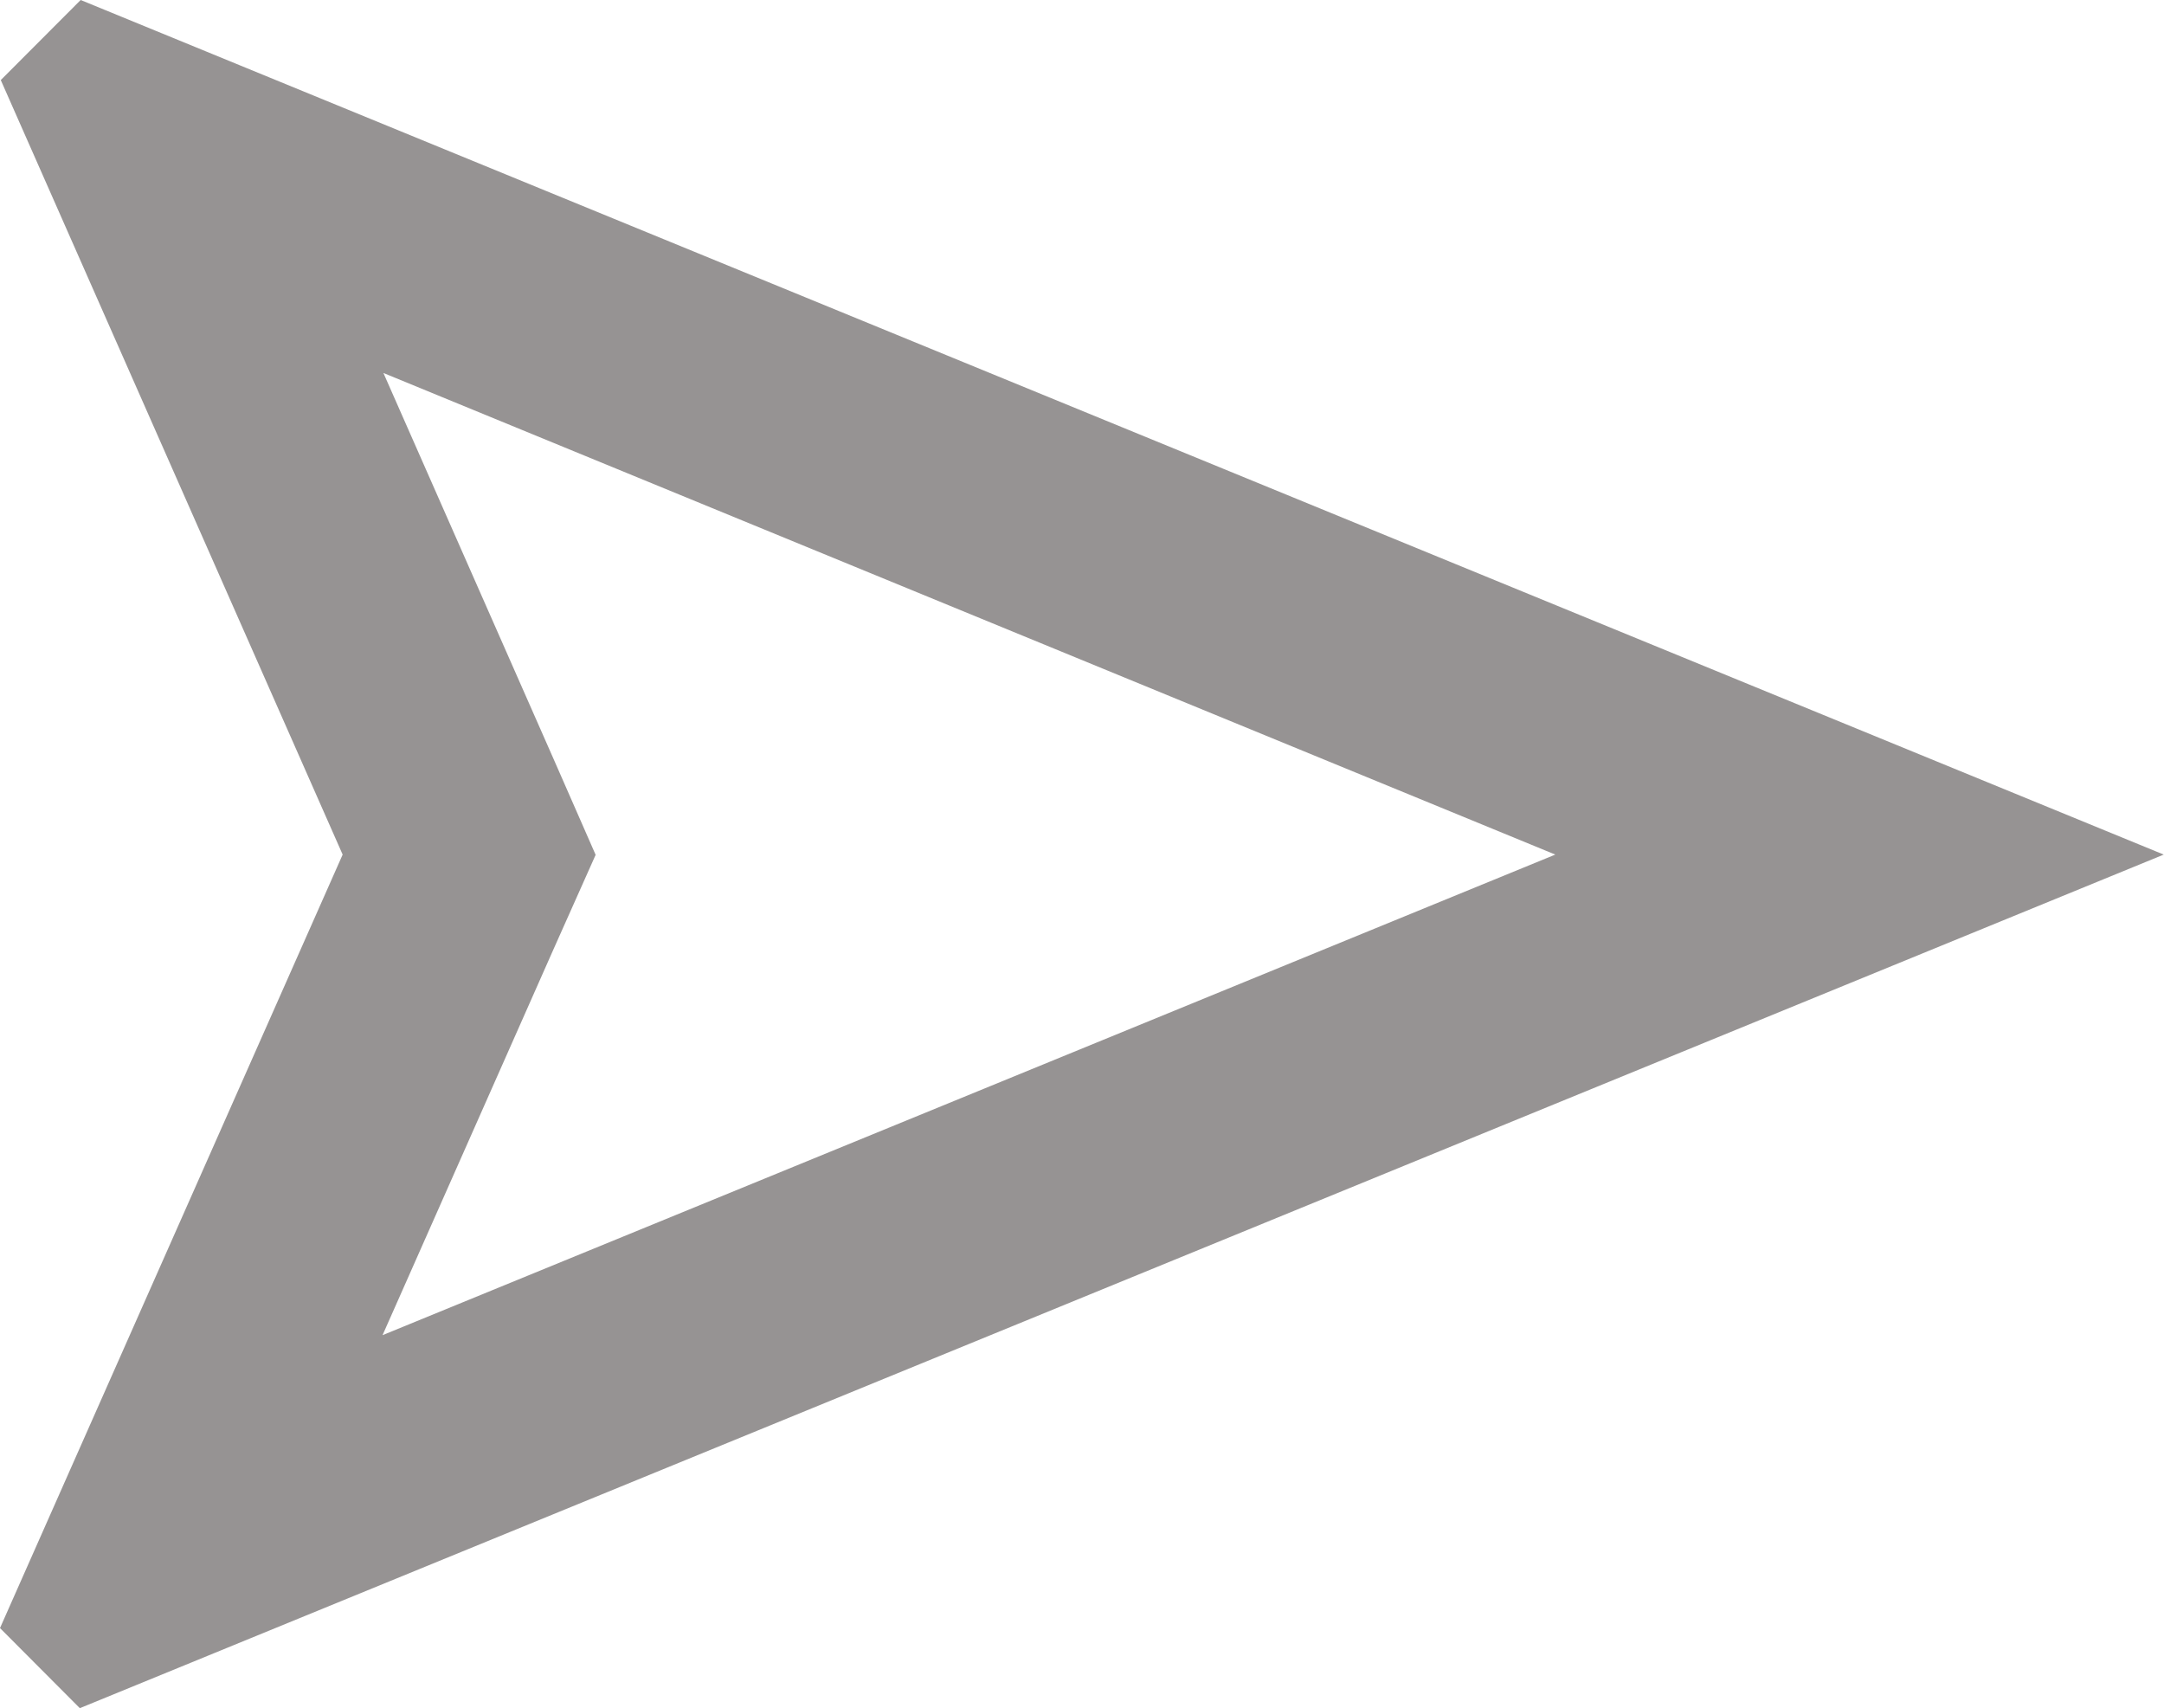
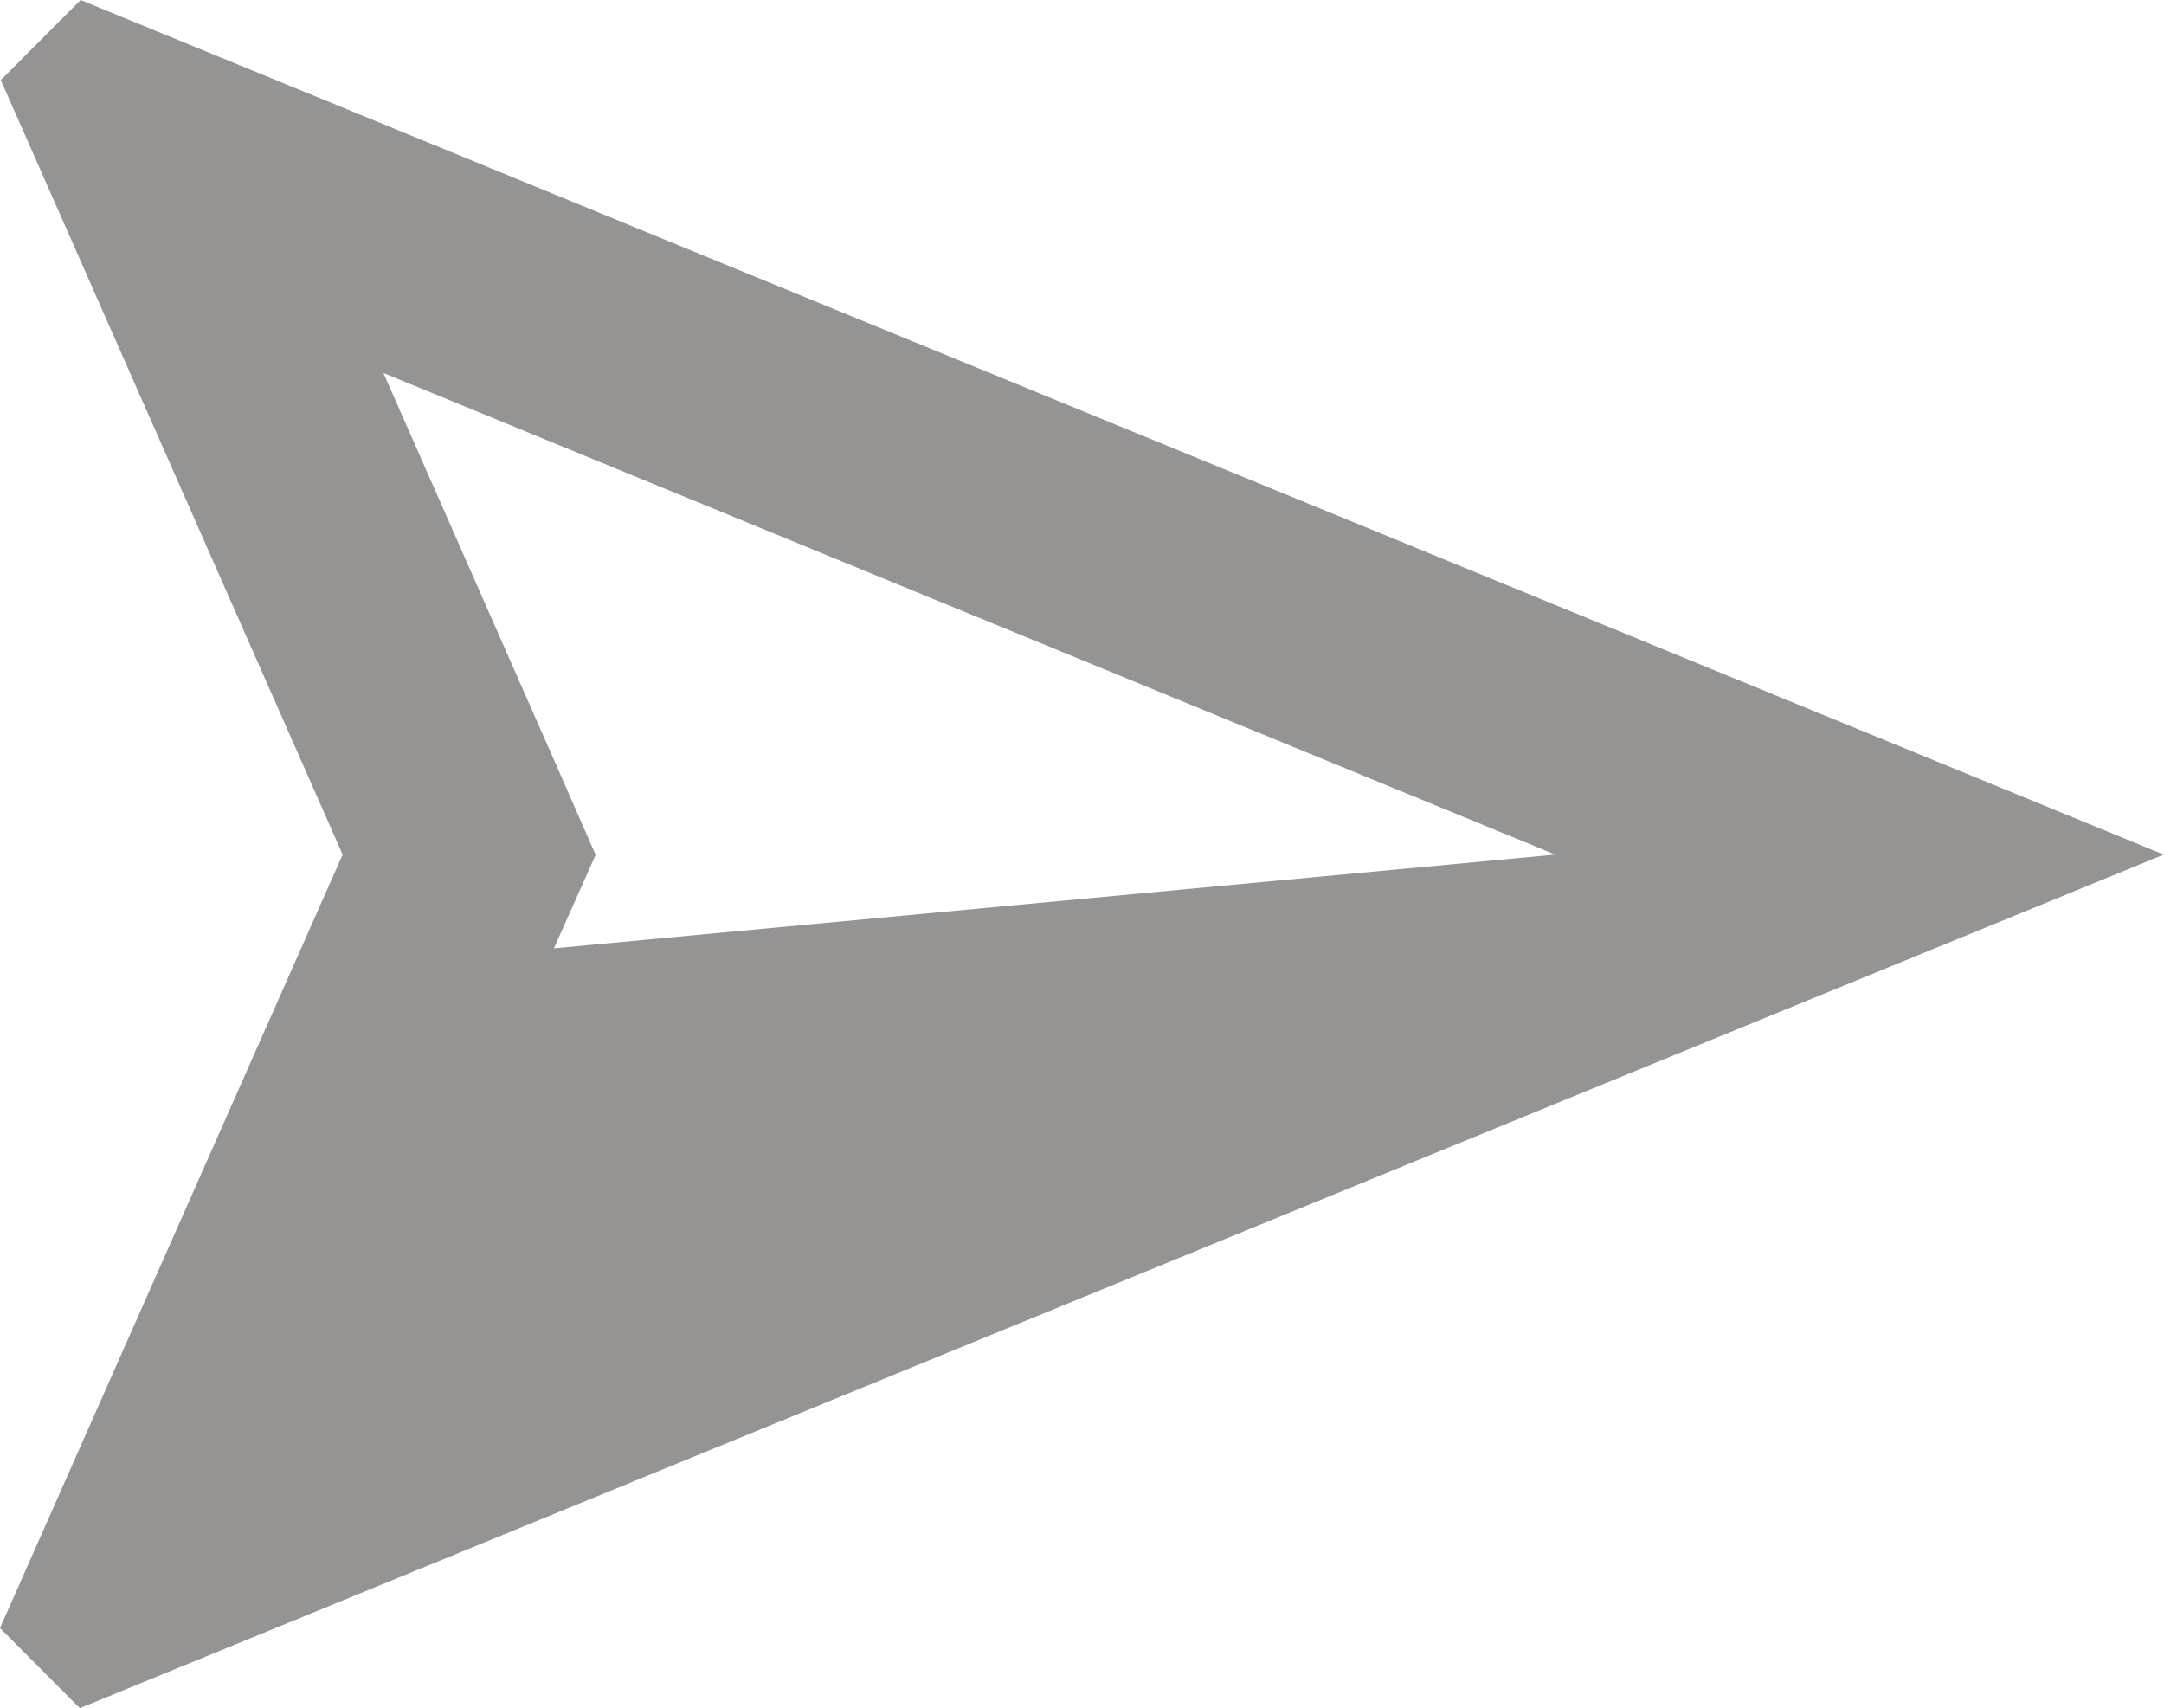
<svg xmlns="http://www.w3.org/2000/svg" width="25.003" height="19.734" viewBox="0 0 25.003 19.734">
-   <path id="Vector" d="M.922,19.734h0L0,18.809,3.959,9.873.009.925.932,0,25,9.873.923,19.734h0ZM4.43,4.309h0L6.41,8.8l.472,1.076L6.4,10.956l-1.98,4.469L17.97,9.873,4.43,4.309Z" fill="#969393" />
+   <path id="Vector" d="M.922,19.734h0L0,18.809,3.959,9.873.009.925.932,0,25,9.873.923,19.734h0ZM4.43,4.309h0L6.41,8.8l.472,1.076L6.4,10.956L17.97,9.873,4.43,4.309Z" fill="#969393" />
</svg>